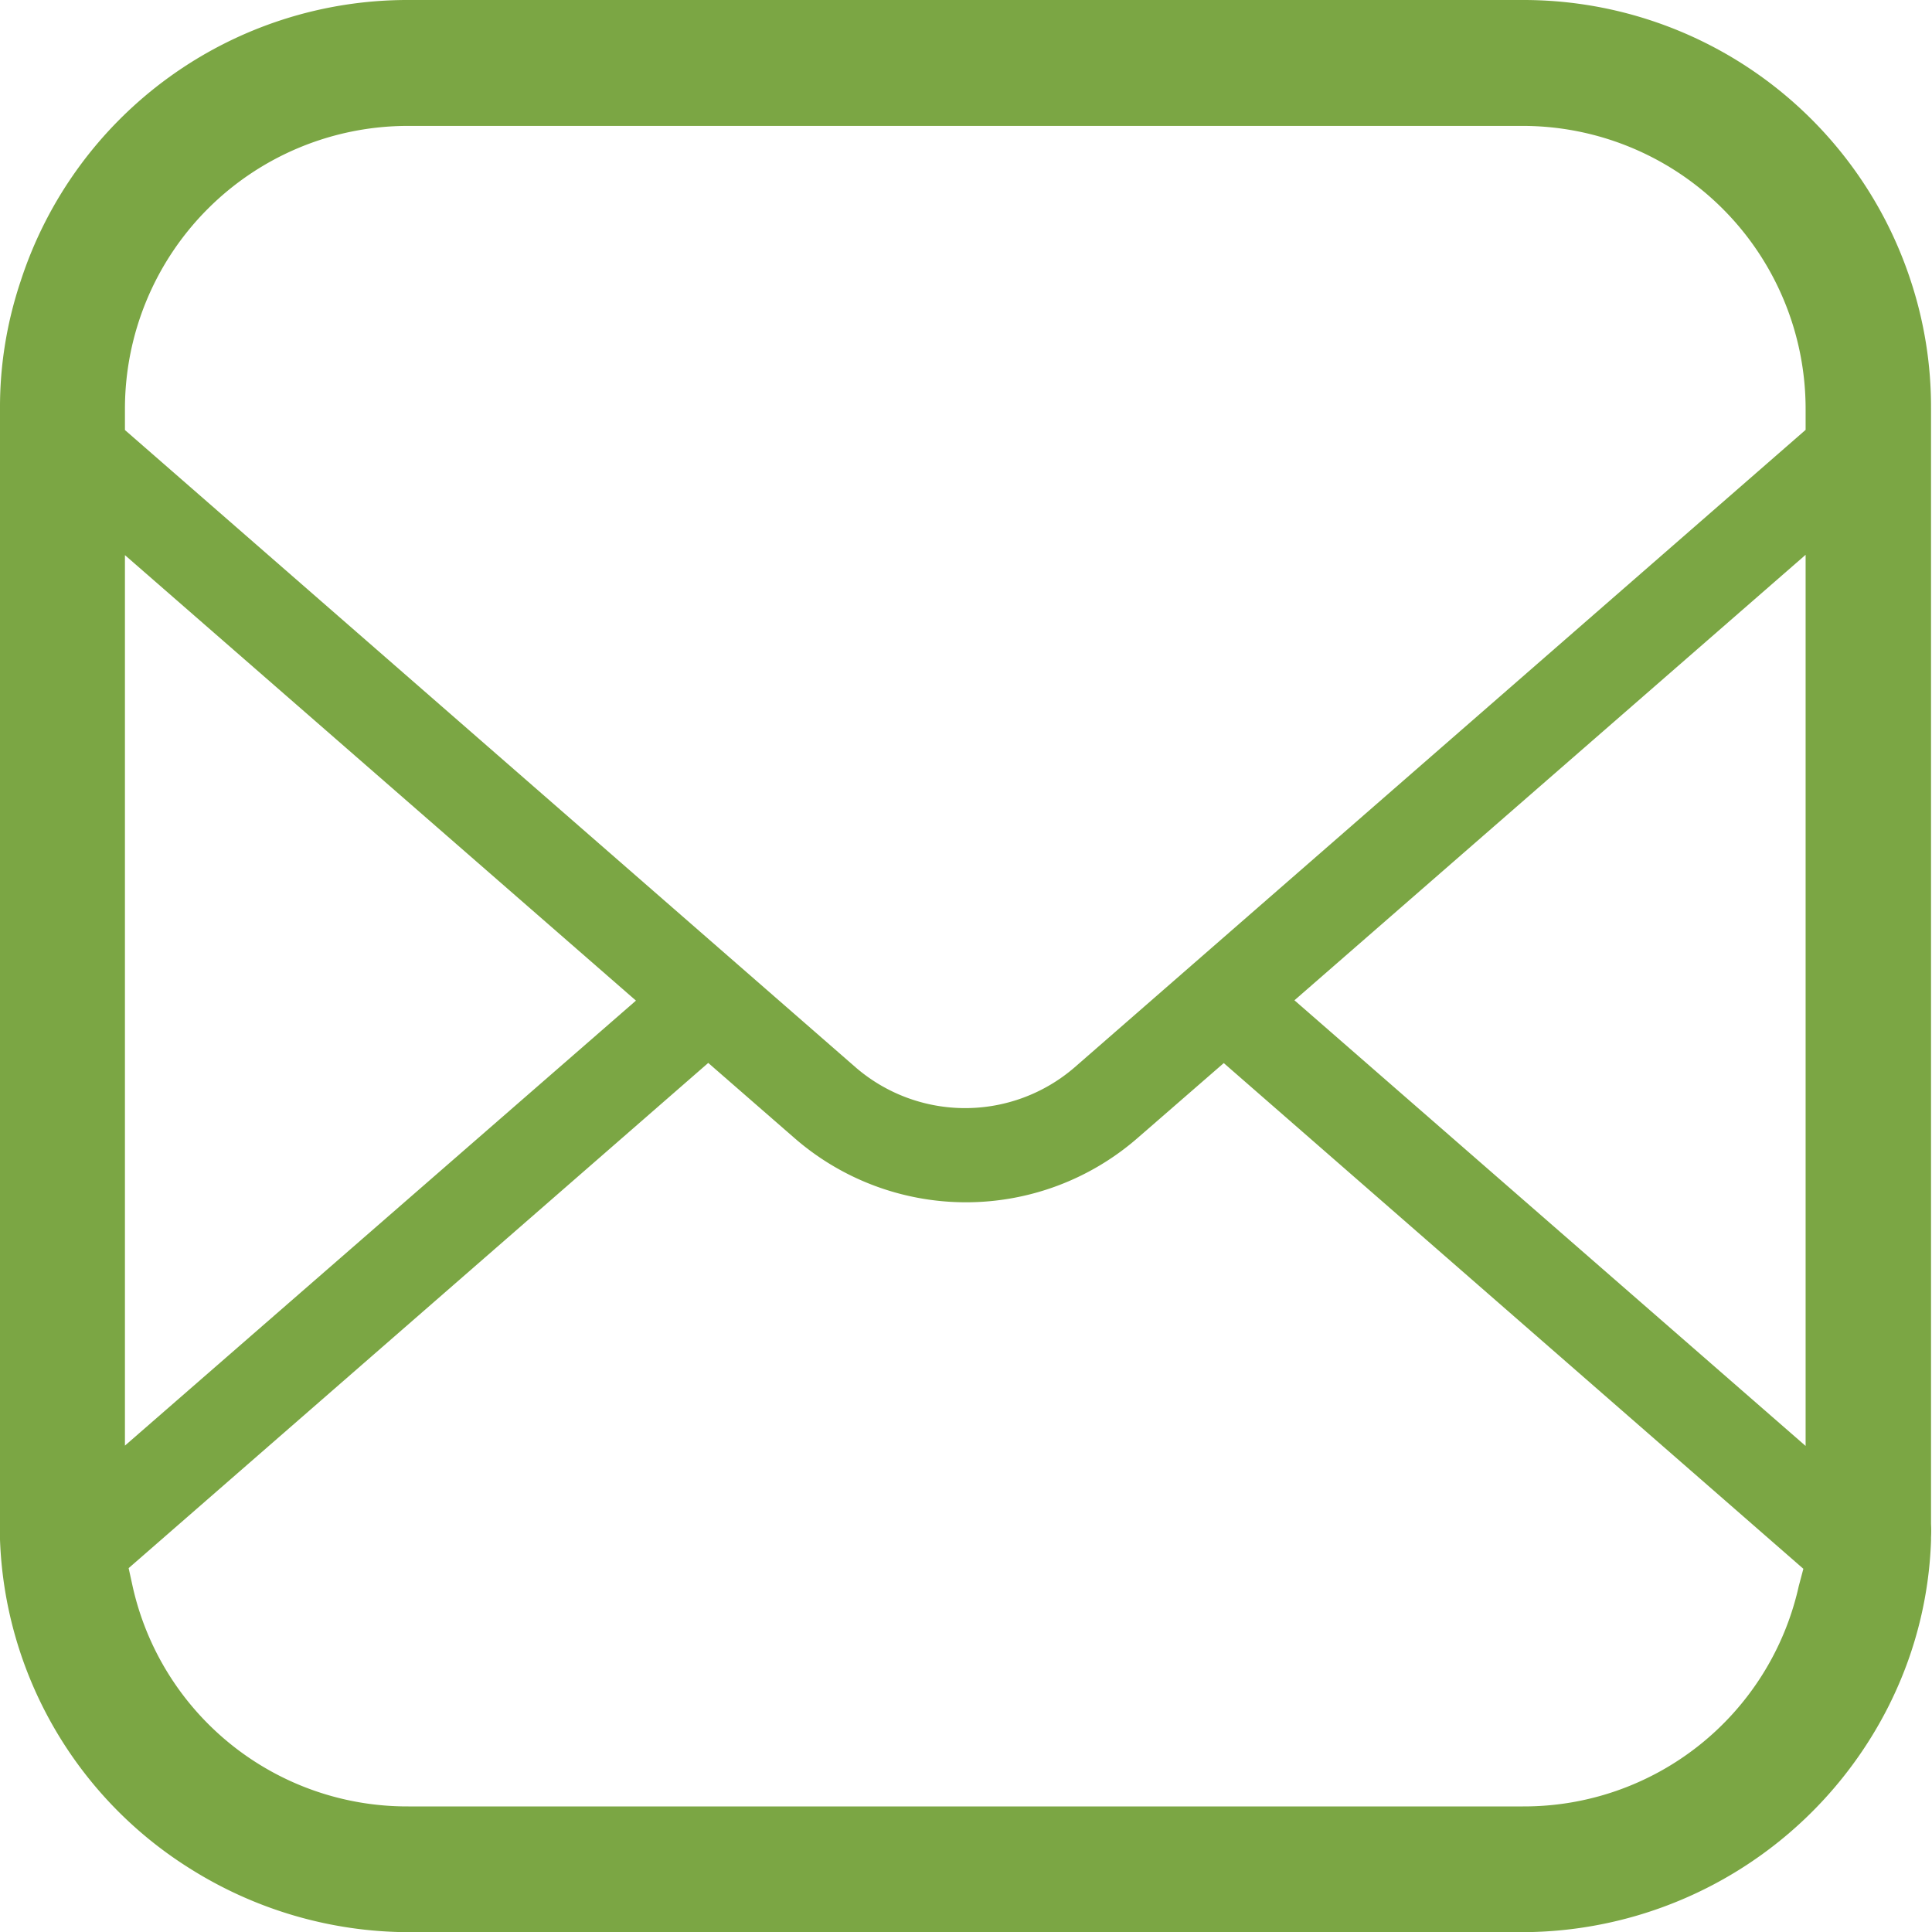
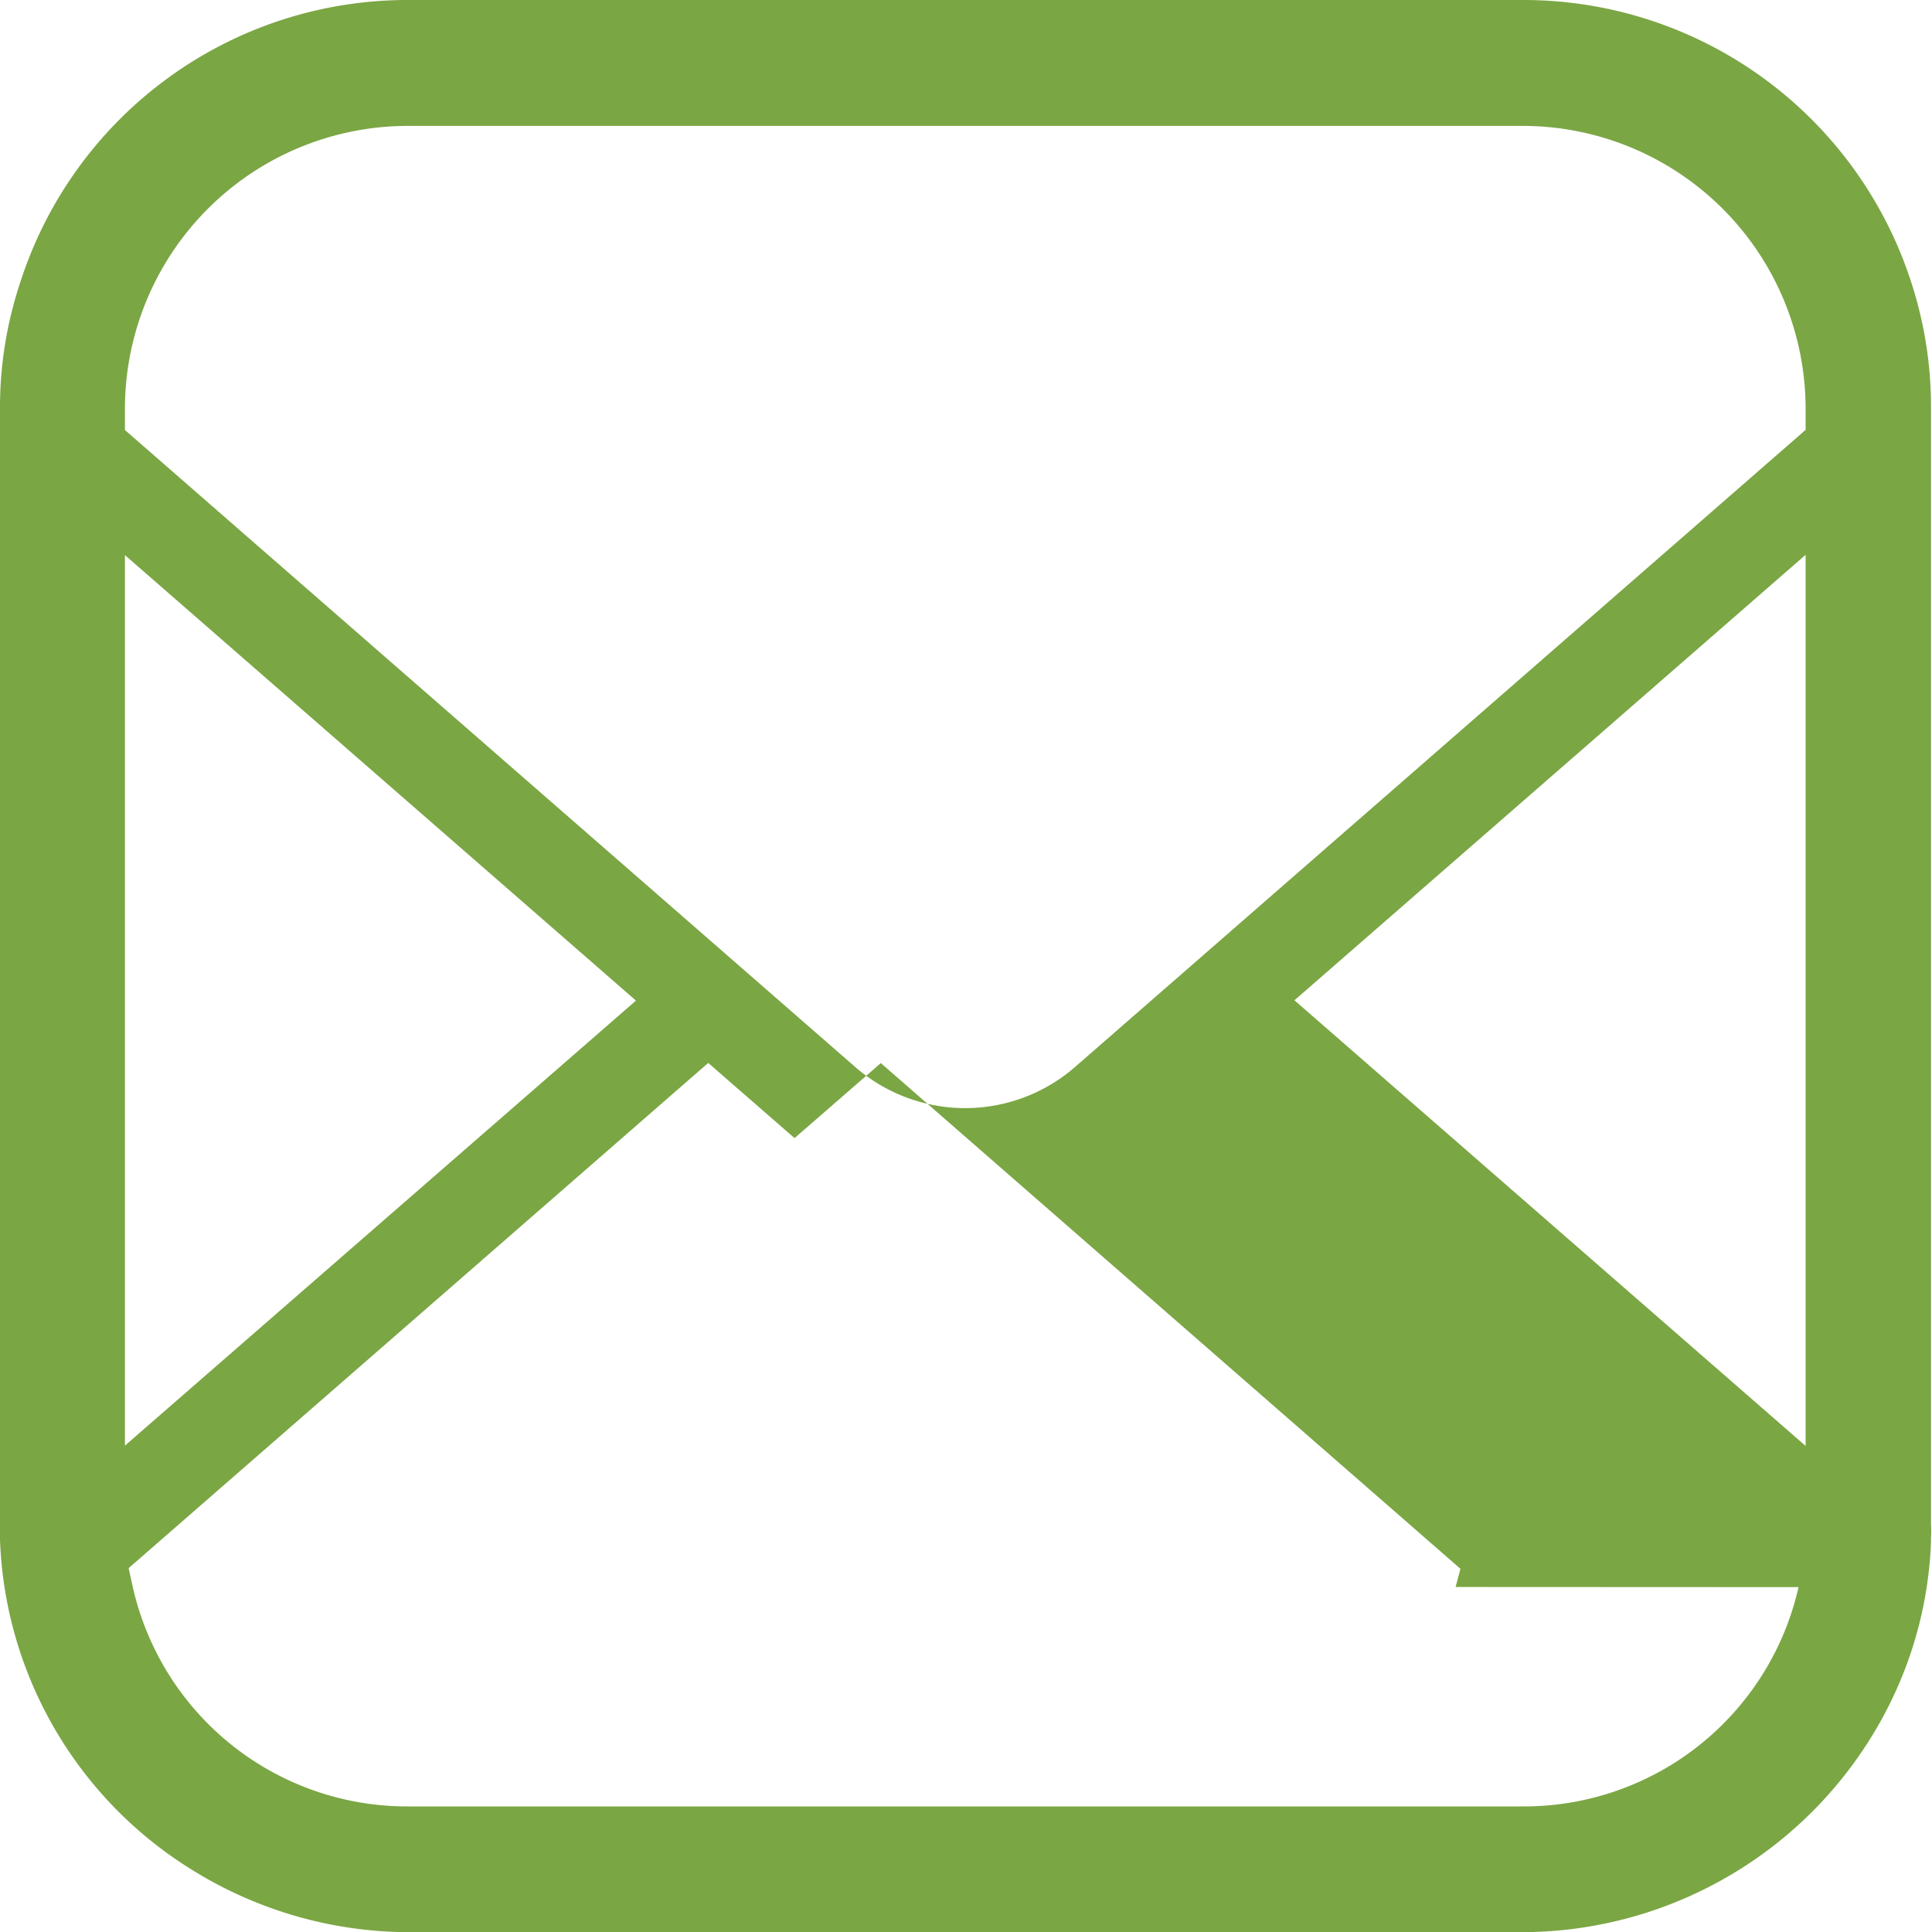
<svg xmlns="http://www.w3.org/2000/svg" width="12" height="12" fill="none">
-   <path d="M11.867 1.741A2.531 2.531 0 009.459 0H2.536A2.526 2.526 0 00.129 1.744C.043 2-.001 2.267 0 2.537v7.026a2.517 2.517 0 001.18 2.043c.406.256.875.393 1.354.395h6.927a2.555 2.555 0 002.271-1.407l.02-.041c.148-.308.23-.642.242-.983v-.02a.805.805 0 000-.086V2.538a2.5 2.5 0 00-.127-.797zM.776 3.448L3.95 6.215.776 8.979V3.448zm10.395 6.41a1.748 1.748 0 01-1.712 1.362H2.536A1.747 1.747 0 01.824 9.854L.799 9.74l3.6-3.138.536.467a1.622 1.622 0 002.13 0l.536-.466 3.6 3.141-.03.113zm.044-.877L8.04 6.213l3.175-2.767v5.535zm0-6.311L6.674 6.63a1.04 1.04 0 01-1.359 0L.776 2.671v-.133A1.758 1.758 0 012.532.782h6.927a1.758 1.758 0 011.756 1.756v.132z" fill="#7BA644" />
+   <path d="M11.867 1.741A2.531 2.531 0 009.459 0H2.536A2.526 2.526 0 00.129 1.744C.043 2-.001 2.267 0 2.537v7.026a2.517 2.517 0 001.18 2.043c.406.256.875.393 1.354.395h6.927a2.555 2.555 0 002.271-1.407l.02-.041c.148-.308.23-.642.242-.983v-.02a.805.805 0 000-.086V2.538a2.5 2.5 0 00-.127-.797zM.776 3.448L3.95 6.215.776 8.979V3.448zm10.395 6.41a1.748 1.748 0 01-1.712 1.362H2.536A1.747 1.747 0 01.824 9.854L.799 9.74l3.6-3.138.536.467l.536-.466 3.6 3.141-.03.113zm.044-.877L8.04 6.213l3.175-2.767v5.535zm0-6.311L6.674 6.63a1.04 1.04 0 01-1.359 0L.776 2.671v-.133A1.758 1.758 0 012.532.782h6.927a1.758 1.758 0 011.756 1.756v.132z" fill="#7BA644" />
</svg>